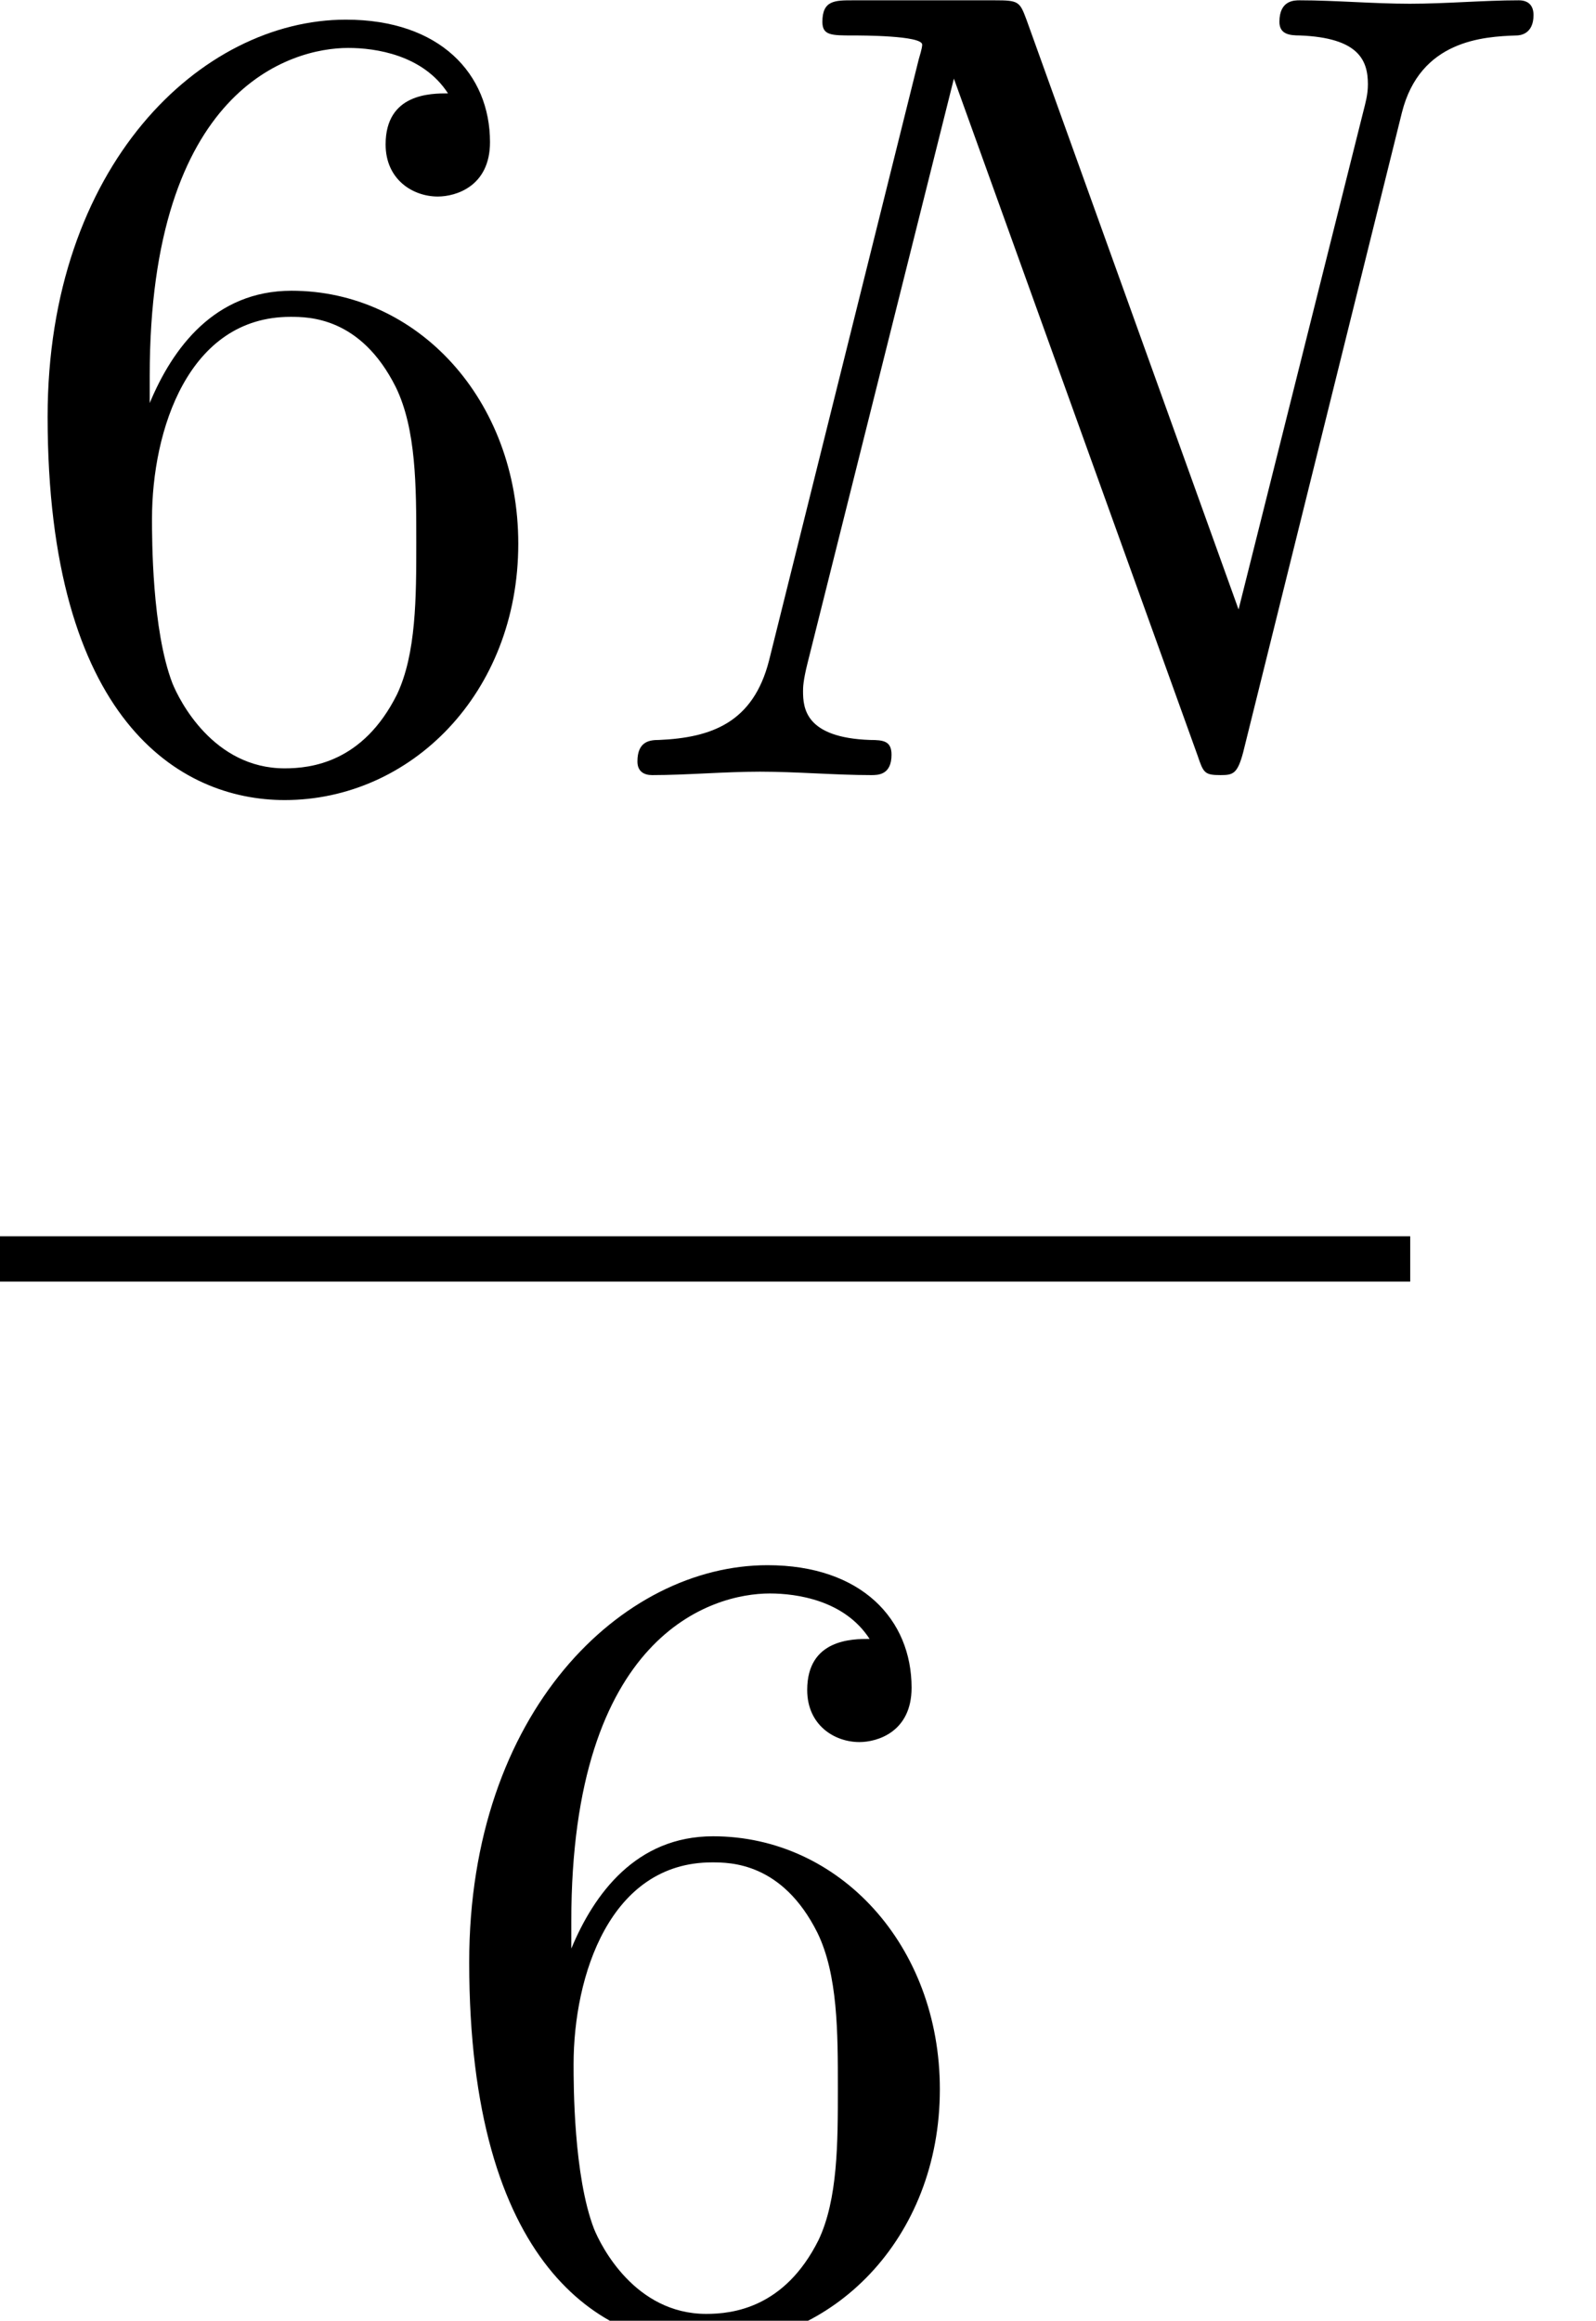
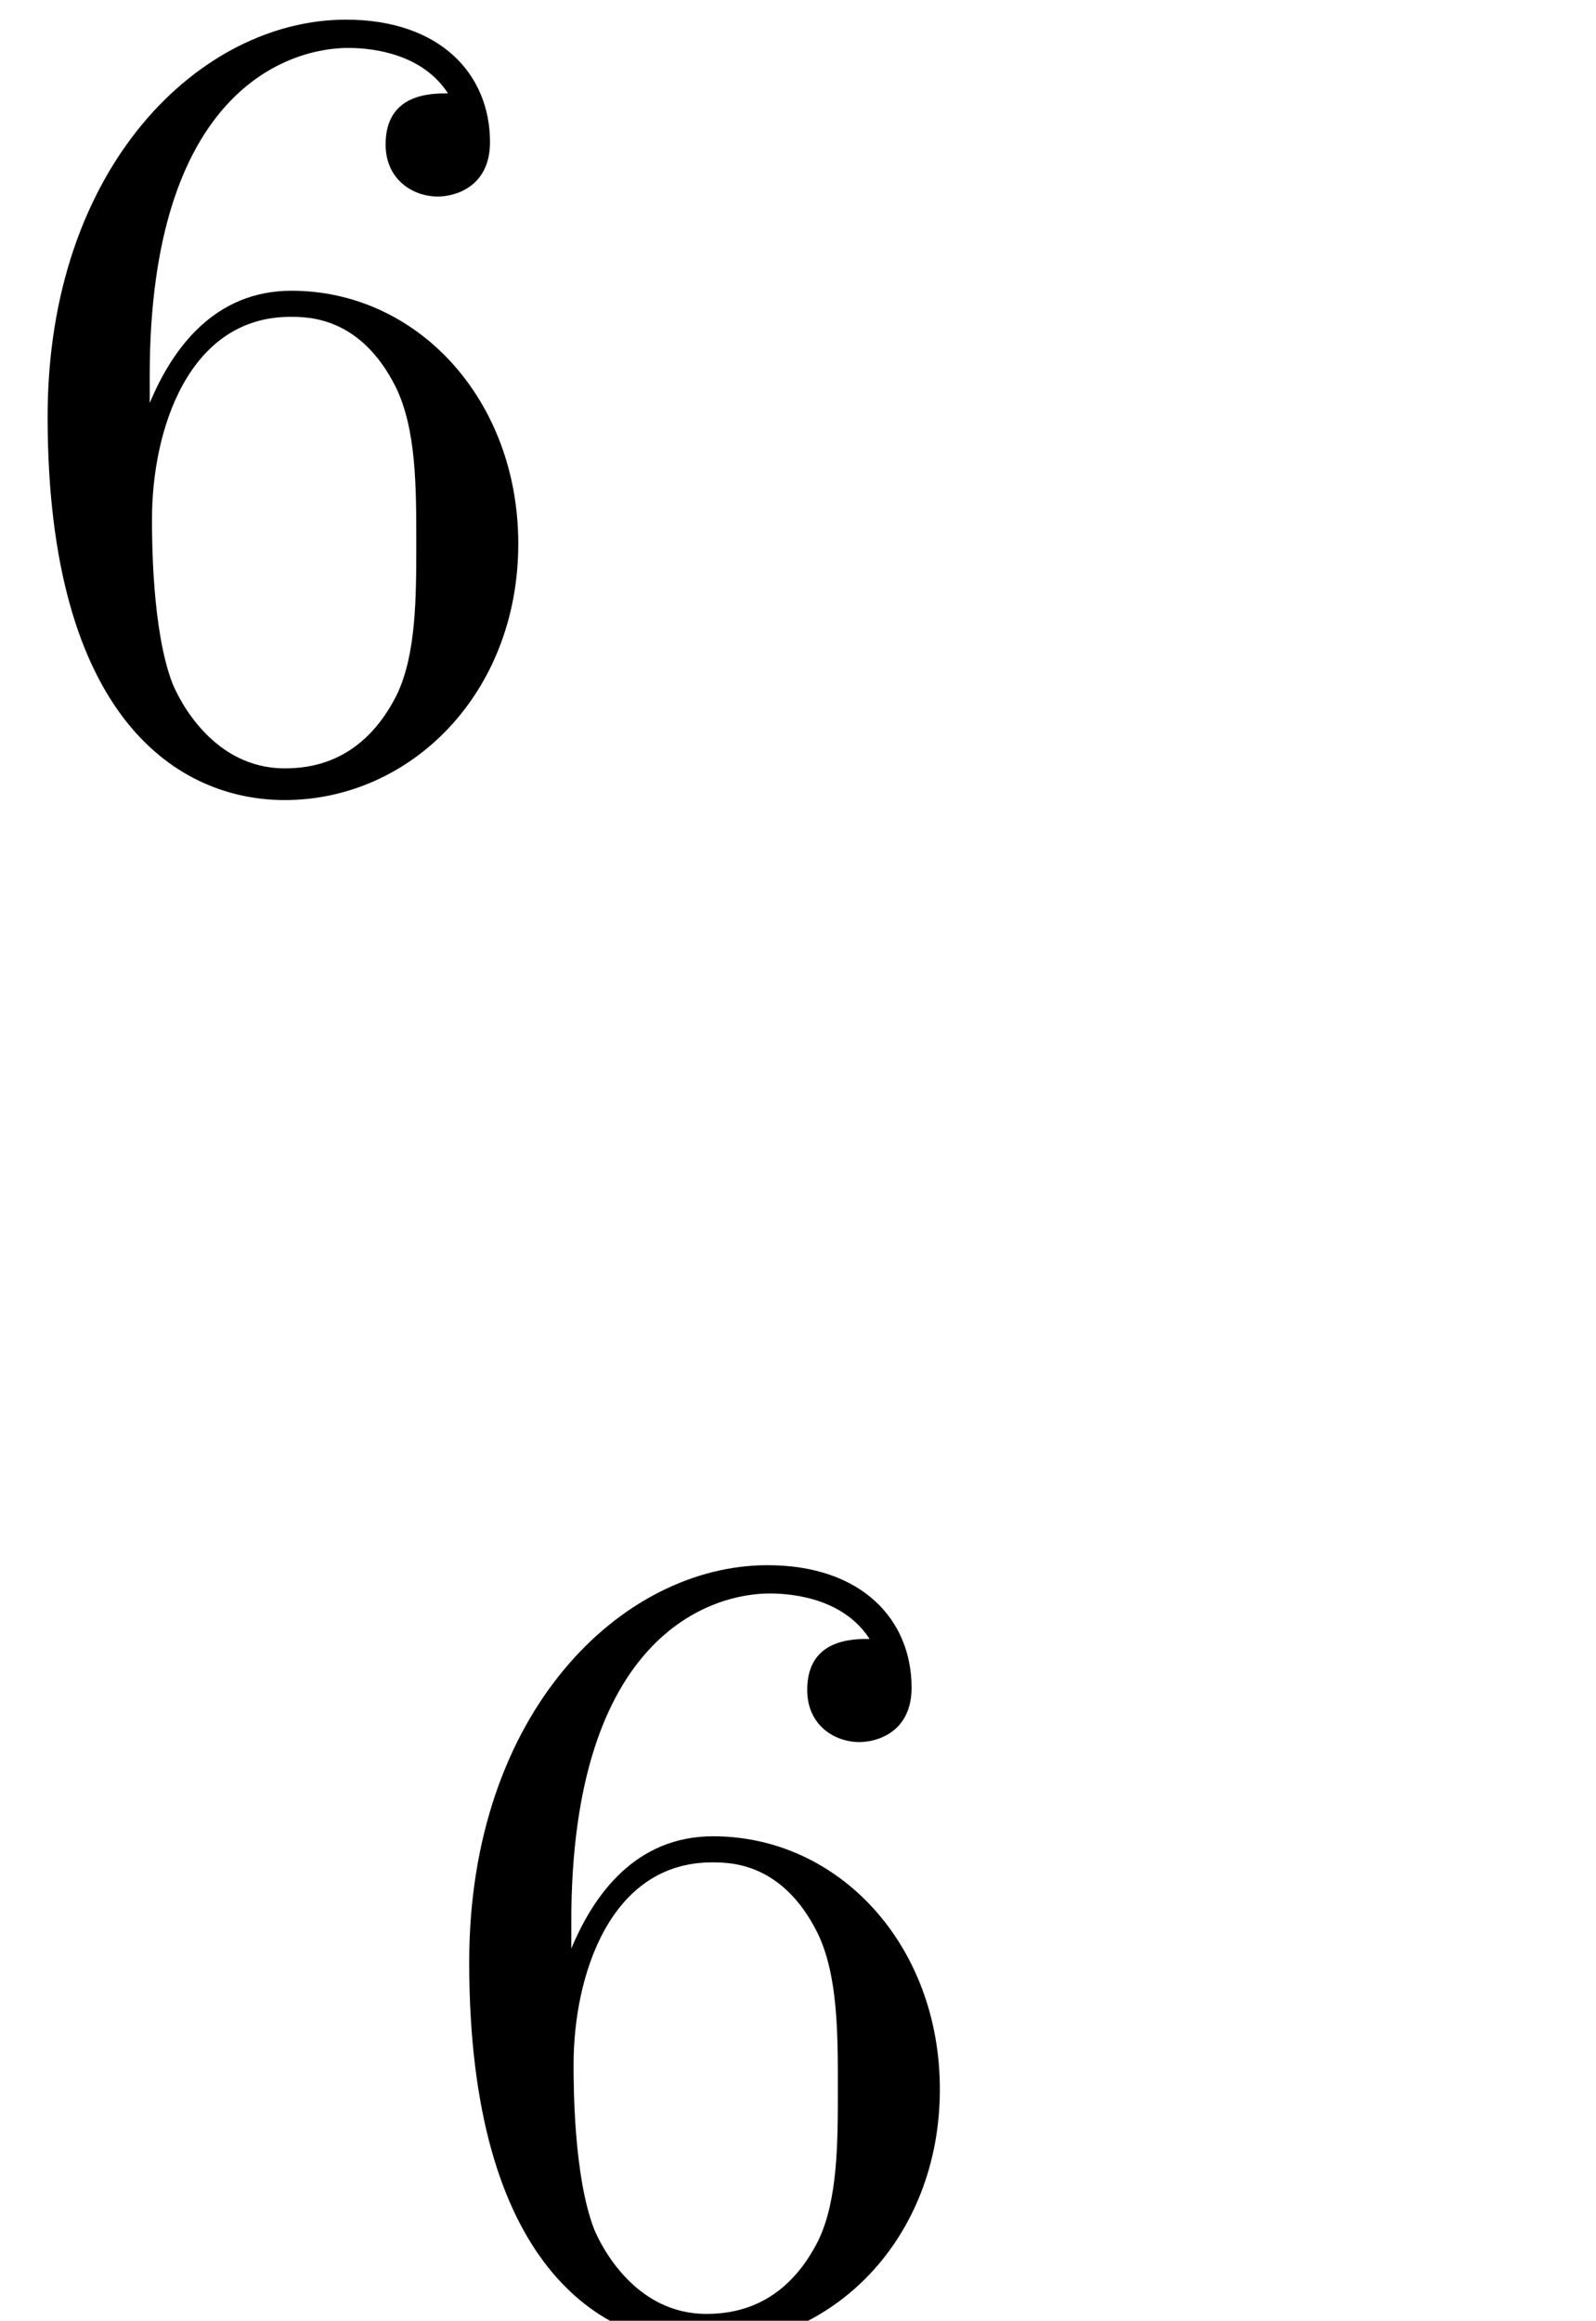
<svg xmlns="http://www.w3.org/2000/svg" xmlns:xlink="http://www.w3.org/1999/xlink" version="1.1" width="15.351pt" height="22.318pt" viewBox="226.344 80.859 15.351 22.318">
  <defs>
-     <path id="g0-78" d="M8.029-6.371C8.204-7.069 8.815-7.102 9.131-7.113C9.164-7.113 9.295-7.124 9.295-7.309C9.295-7.396 9.251-7.451 9.153-7.451C8.815-7.451 8.455-7.418 8.105-7.418S7.385-7.451 7.047-7.451C6.993-7.451 6.851-7.451 6.851-7.244C6.851-7.124 6.949-7.113 7.047-7.113C7.615-7.091 7.702-6.873 7.702-6.644C7.702-6.545 7.68-6.469 7.658-6.382L6.458-1.593L4.418-7.265C4.353-7.44 4.342-7.451 4.113-7.451H2.749C2.575-7.451 2.455-7.451 2.455-7.244C2.455-7.113 2.542-7.113 2.749-7.113C2.825-7.113 3.415-7.113 3.415-7.025C3.415-7.015 3.415-6.993 3.382-6.884L1.942-1.102C1.789-.502 1.385-.36 .884-.338C.796-.338 .676-.327 .676-.131C.676-.033 .742 0 .818 0C1.145 0 1.516-.033 1.855-.033C2.204-.033 2.585 0 2.924 0C2.989 0 3.12 0 3.12-.196C3.12-.327 3.044-.338 2.913-.338C2.291-.36 2.269-.644 2.269-.807C2.269-.84 2.269-.905 2.313-1.08L3.72-6.698L6.065-.185C6.12-.022 6.131 0 6.284 0C6.404 0 6.447-.011 6.502-.218L8.029-6.371Z" />
    <path id="g1-54" d="M1.44-3.578V-3.84C1.44-6.6 2.793-6.993 3.349-6.993C3.611-6.993 4.069-6.927 4.309-6.556C4.145-6.556 3.709-6.556 3.709-6.065C3.709-5.727 3.971-5.564 4.211-5.564C4.385-5.564 4.713-5.662 4.713-6.087C4.713-6.742 4.233-7.265 3.327-7.265C1.931-7.265 .458-5.858 .458-3.447C.458-.535 1.724 .24 2.738 .24C3.949 .24 4.985-.785 4.985-2.225C4.985-3.611 4.015-4.658 2.804-4.658C2.062-4.658 1.658-4.102 1.44-3.578ZM2.738-.065C2.051-.065 1.724-.72 1.658-.884C1.462-1.396 1.462-2.269 1.462-2.465C1.462-3.316 1.811-4.407 2.793-4.407C2.967-4.407 3.469-4.407 3.807-3.731C4.004-3.327 4.004-2.771 4.004-2.236C4.004-1.713 4.004-1.167 3.818-.775C3.491-.12 2.989-.065 2.738-.065Z" />
  </defs>
  <g id="page1">
    <use x="226.344" y="88.313" xlink:href="#g1-54" />
    <use x="231.799" y="88.313" xlink:href="#g0-78" />
-     <rect x="226.344" y="92.748" height=".436" width="13.564" />
    <use x="230.399" y="103.176" xlink:href="#g1-54" />
  </g>
</svg>